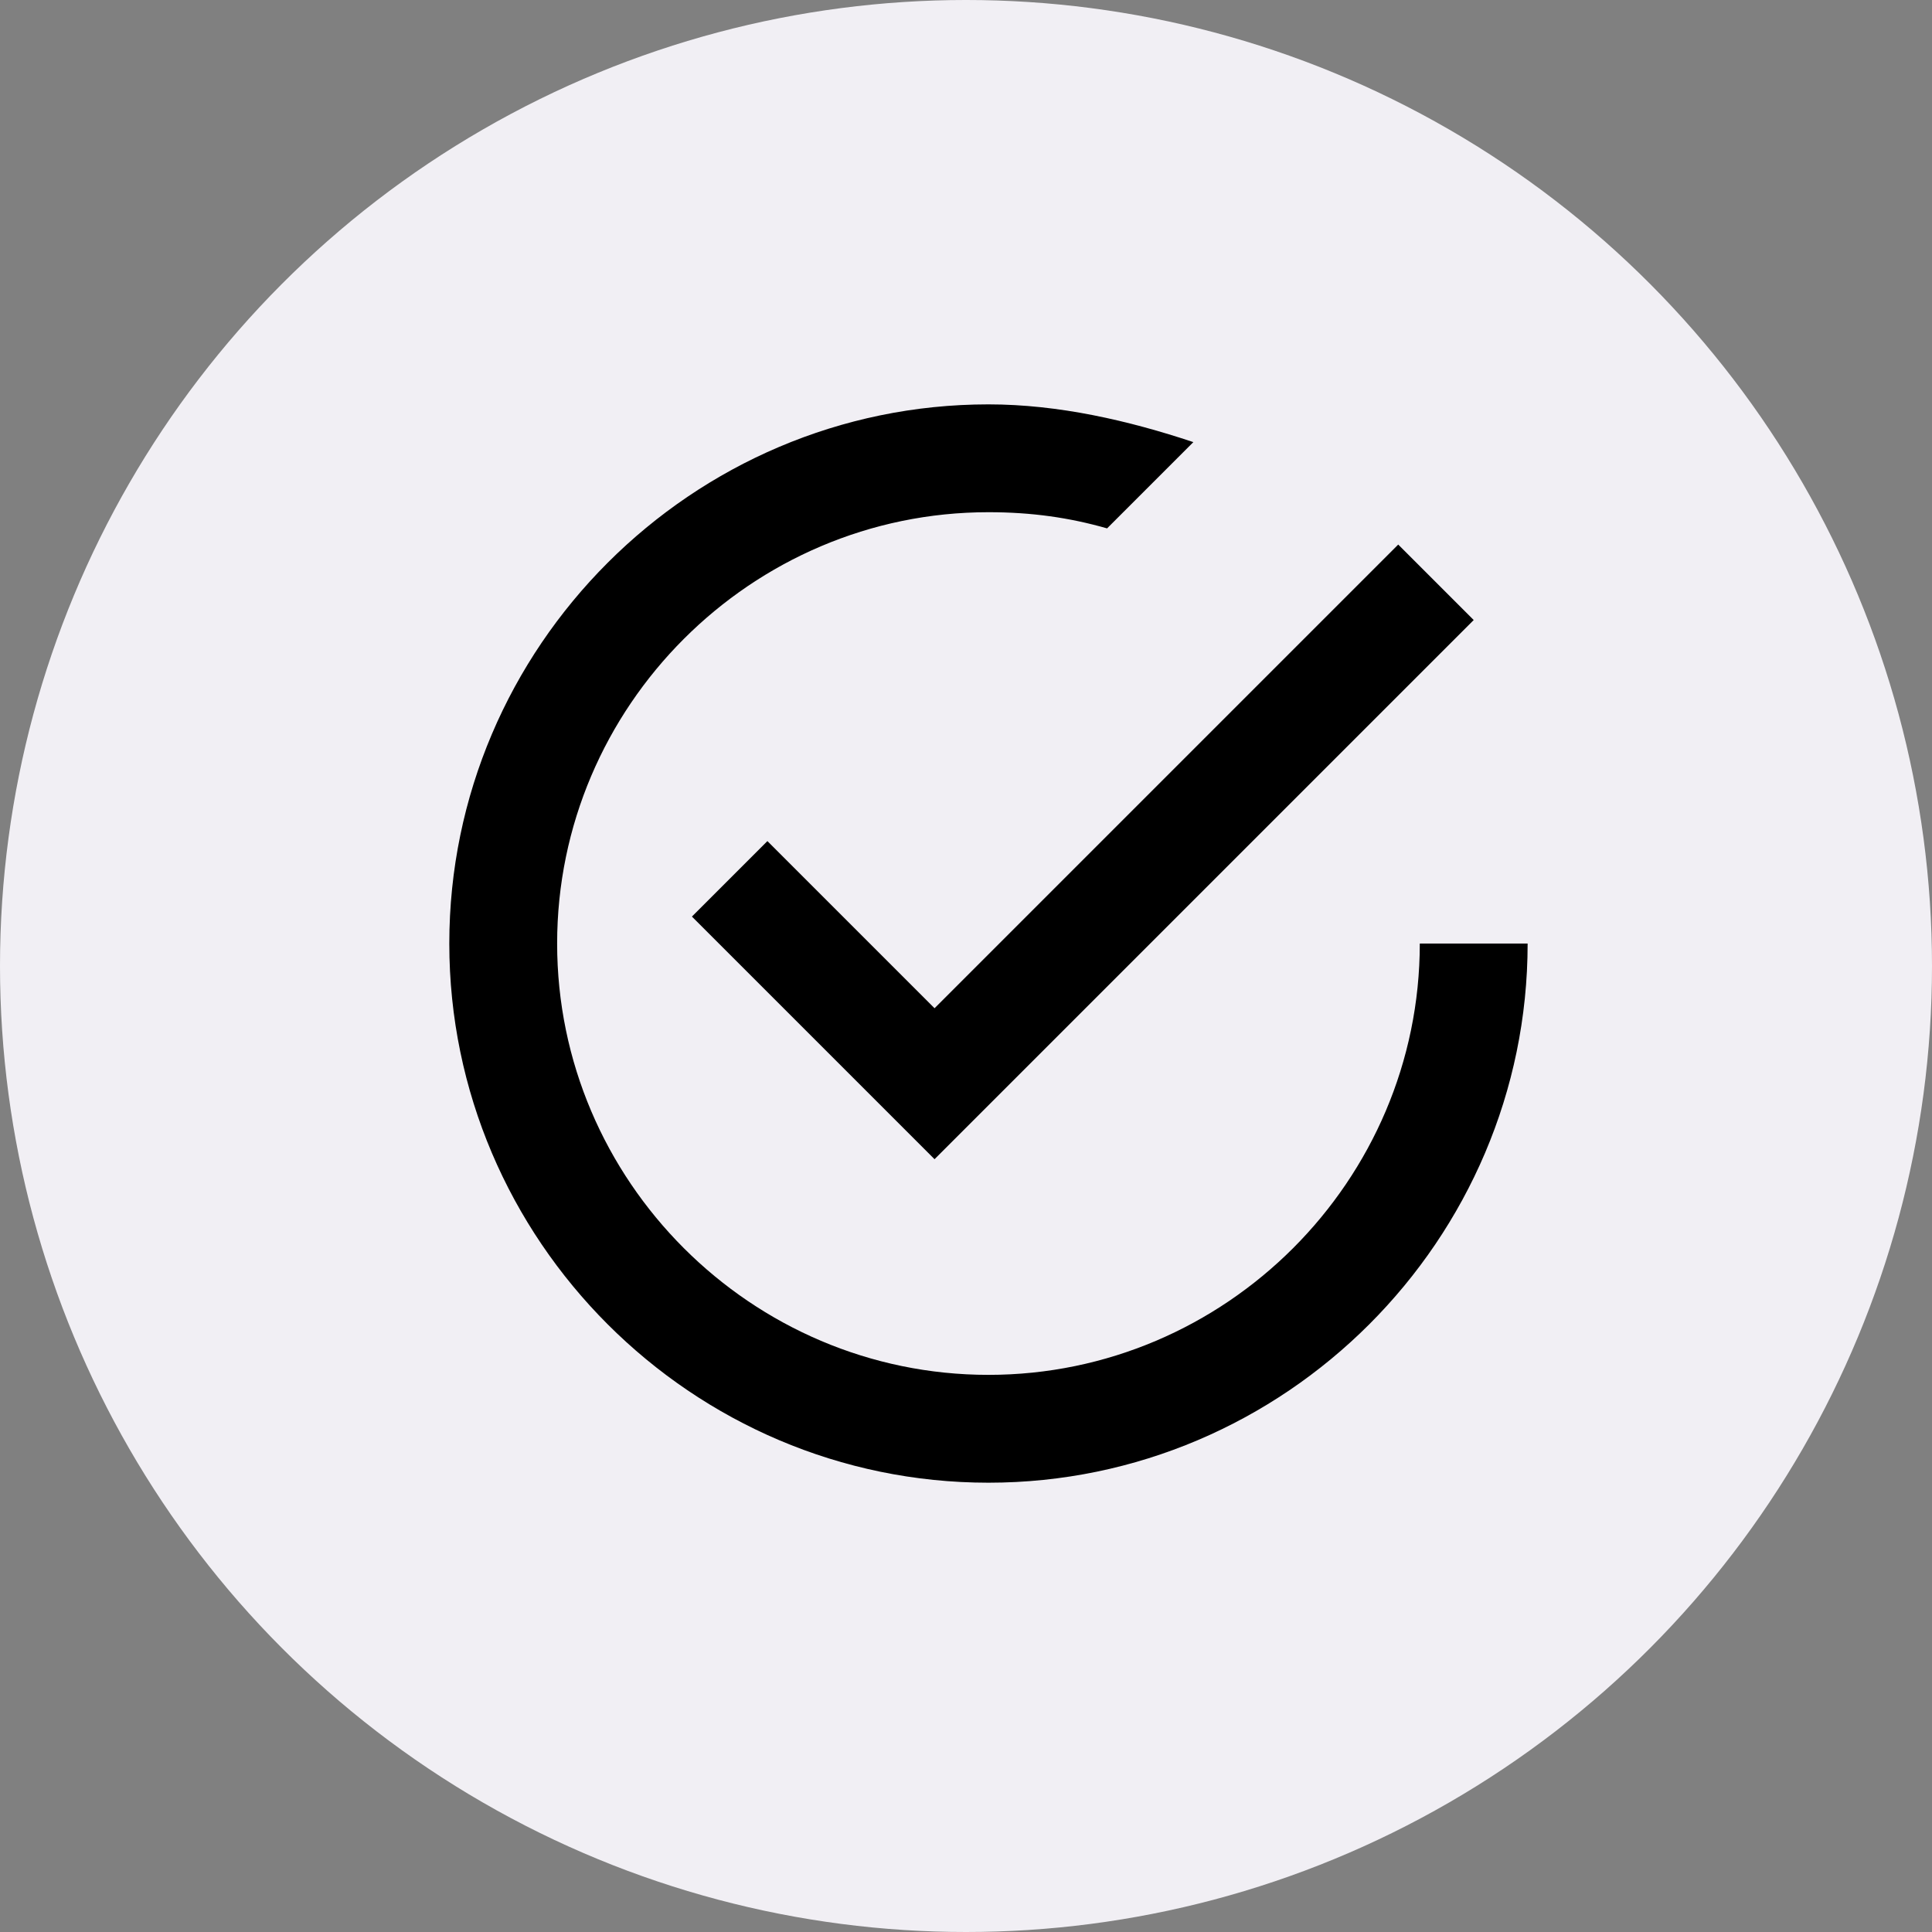
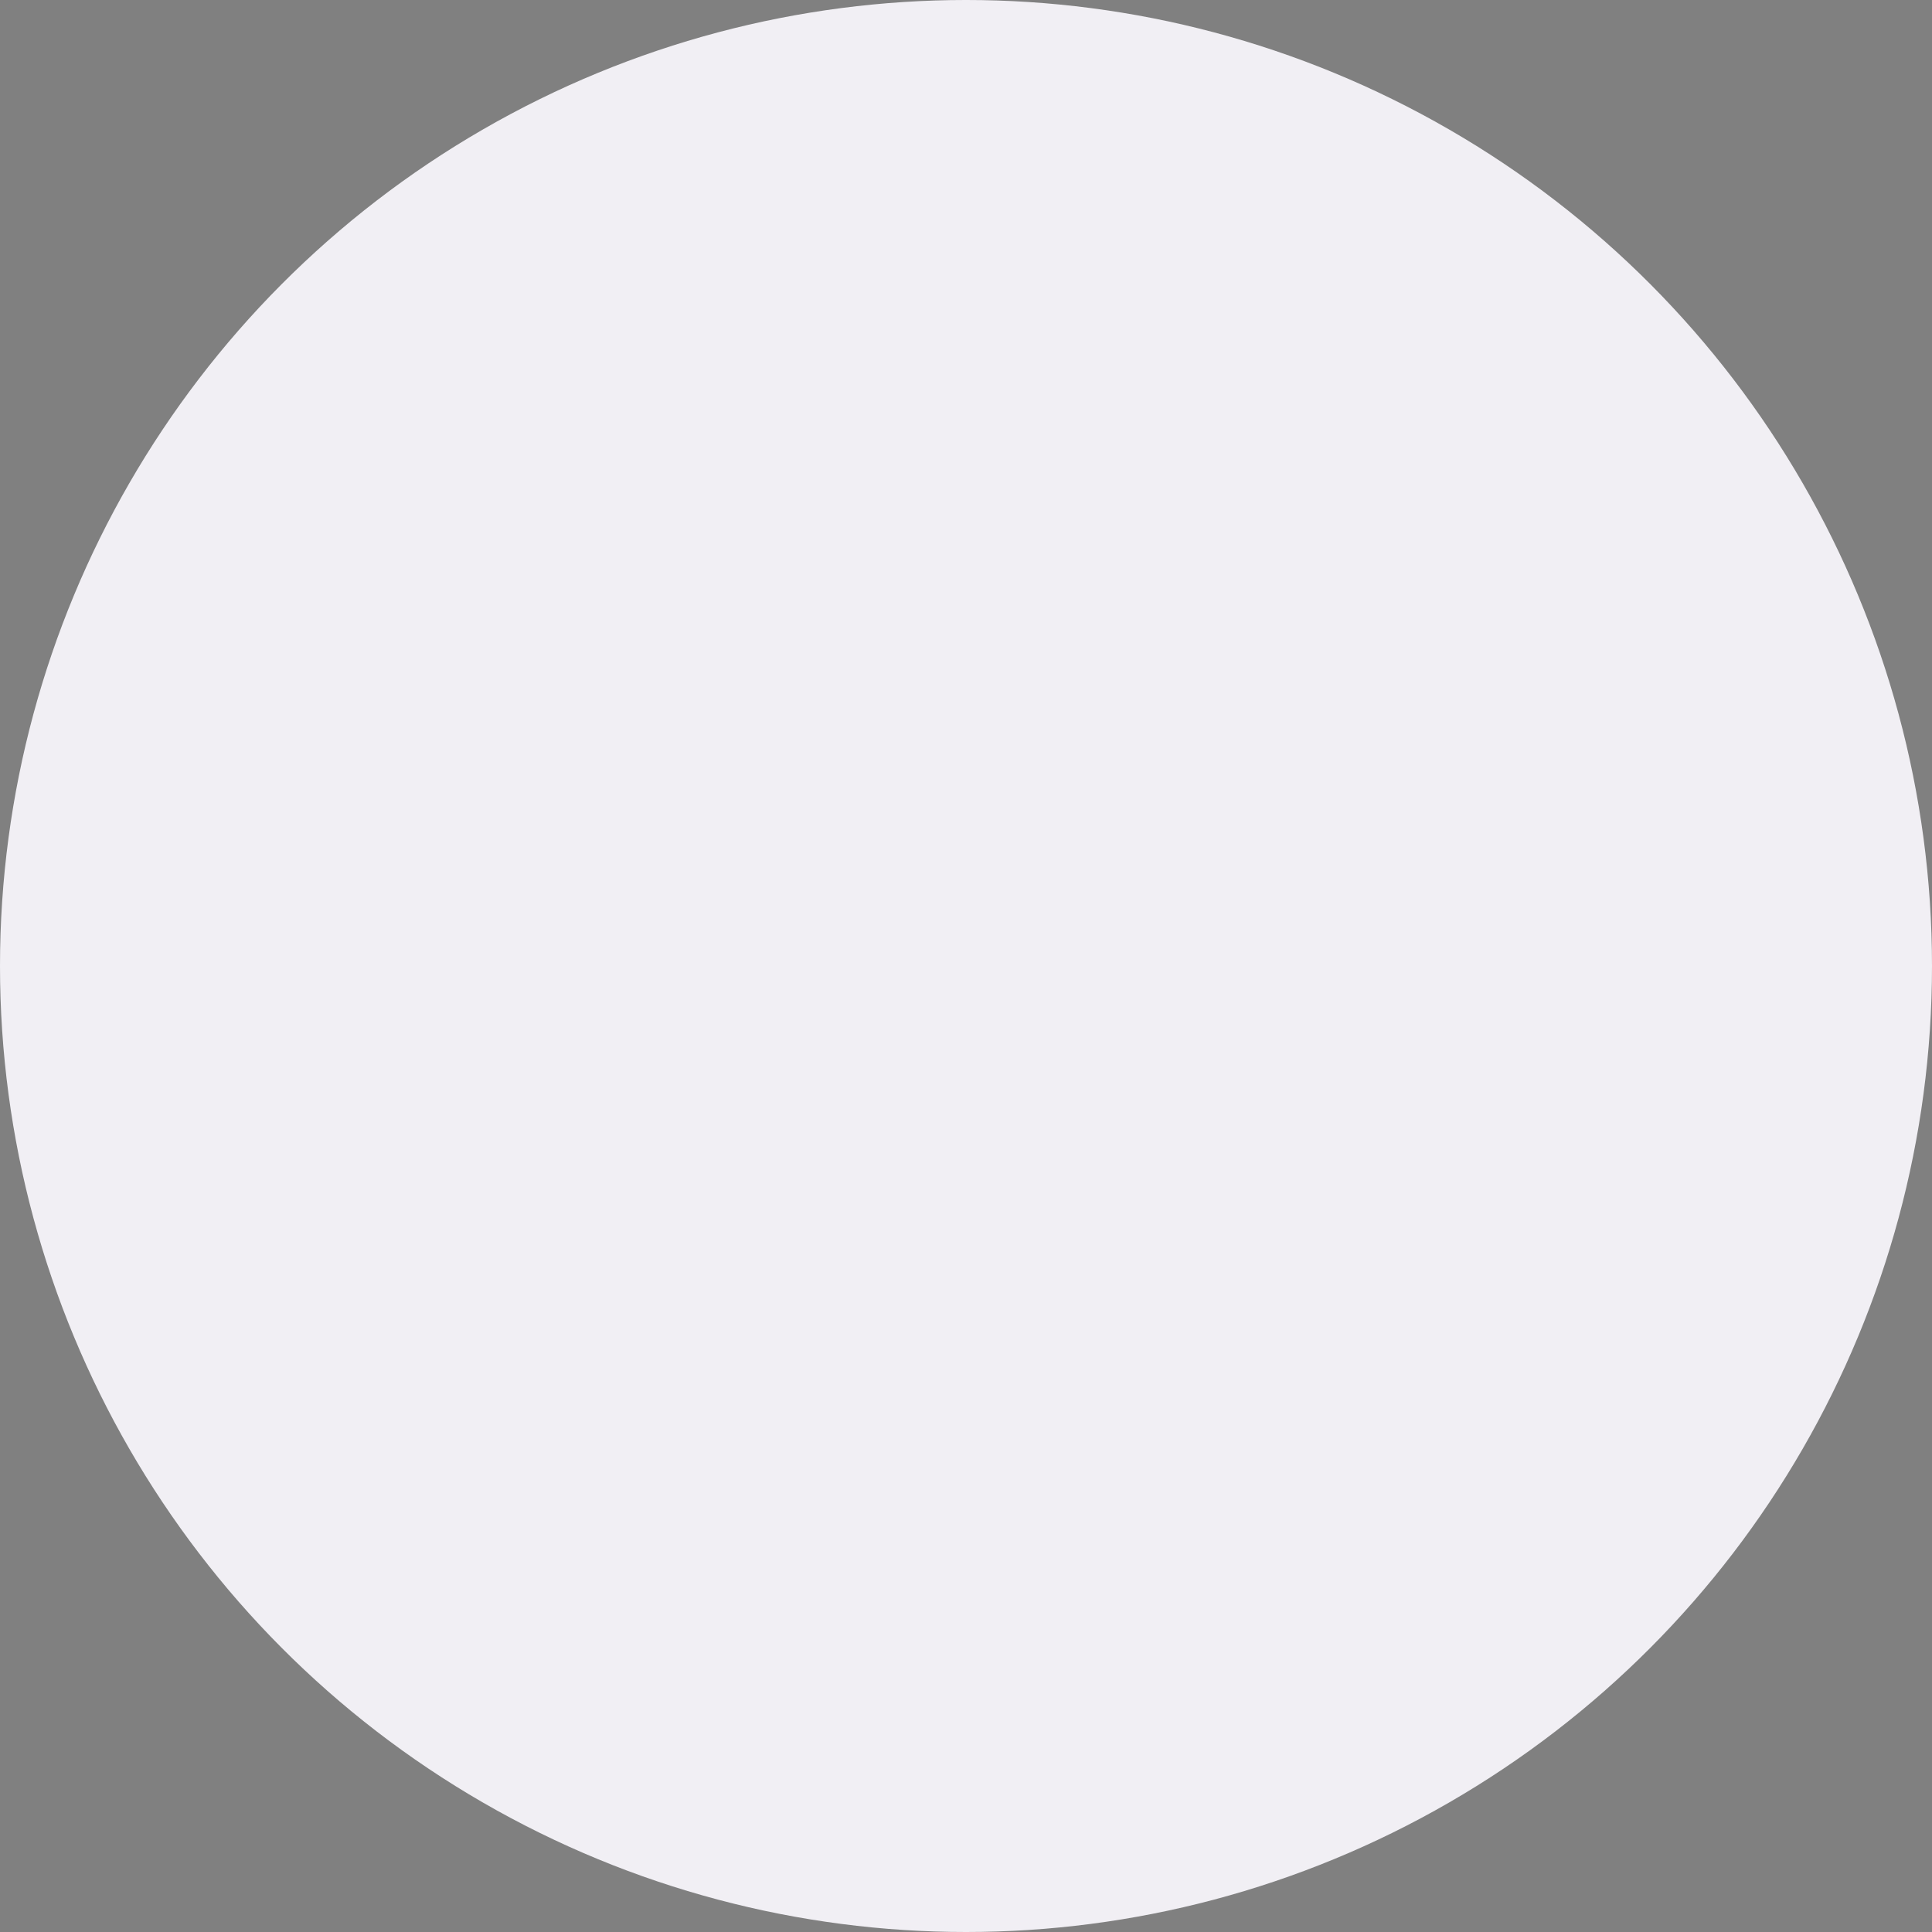
<svg xmlns="http://www.w3.org/2000/svg" width="43" height="43" viewBox="0 0 43 43" fill="none">
  <rect x="0" y="0" width="43" height="43" fill="#808080" stroke="none" />
  <circle cx="21.5" cy="21.5" r="21.5" fill="#F1EFF4" />
  <g clip-path="url(#clip0_1_337)">
-     <path d="M17.08 18.72L15.4 20.4L20.8 25.8L32.8 13.8L31.12 12.12L20.8 22.44L17.08 18.72ZM31.6 21C31.6 26.28 27.28 30.6 22 30.6C16.72 30.6 12.4 26.28 12.4 21C12.4 15.72 16.72 11.4 22 11.4C22.96 11.4 23.8 11.52 24.64 11.76L26.56 9.84C25.12 9.36 23.56 9 22 9C15.4 9 10 14.4 10 21C10 27.6 15.4 33 22 33C28.6 33 34 27.6 34 21H31.6Z" fill="black" />
-   </g>
+     </g>
  <defs>
    <clipPath id="clip0_1_337">
      <rect width="24" height="24" fill="white" transform="translate(10 9)" />
    </clipPath>
  </defs>
</svg>